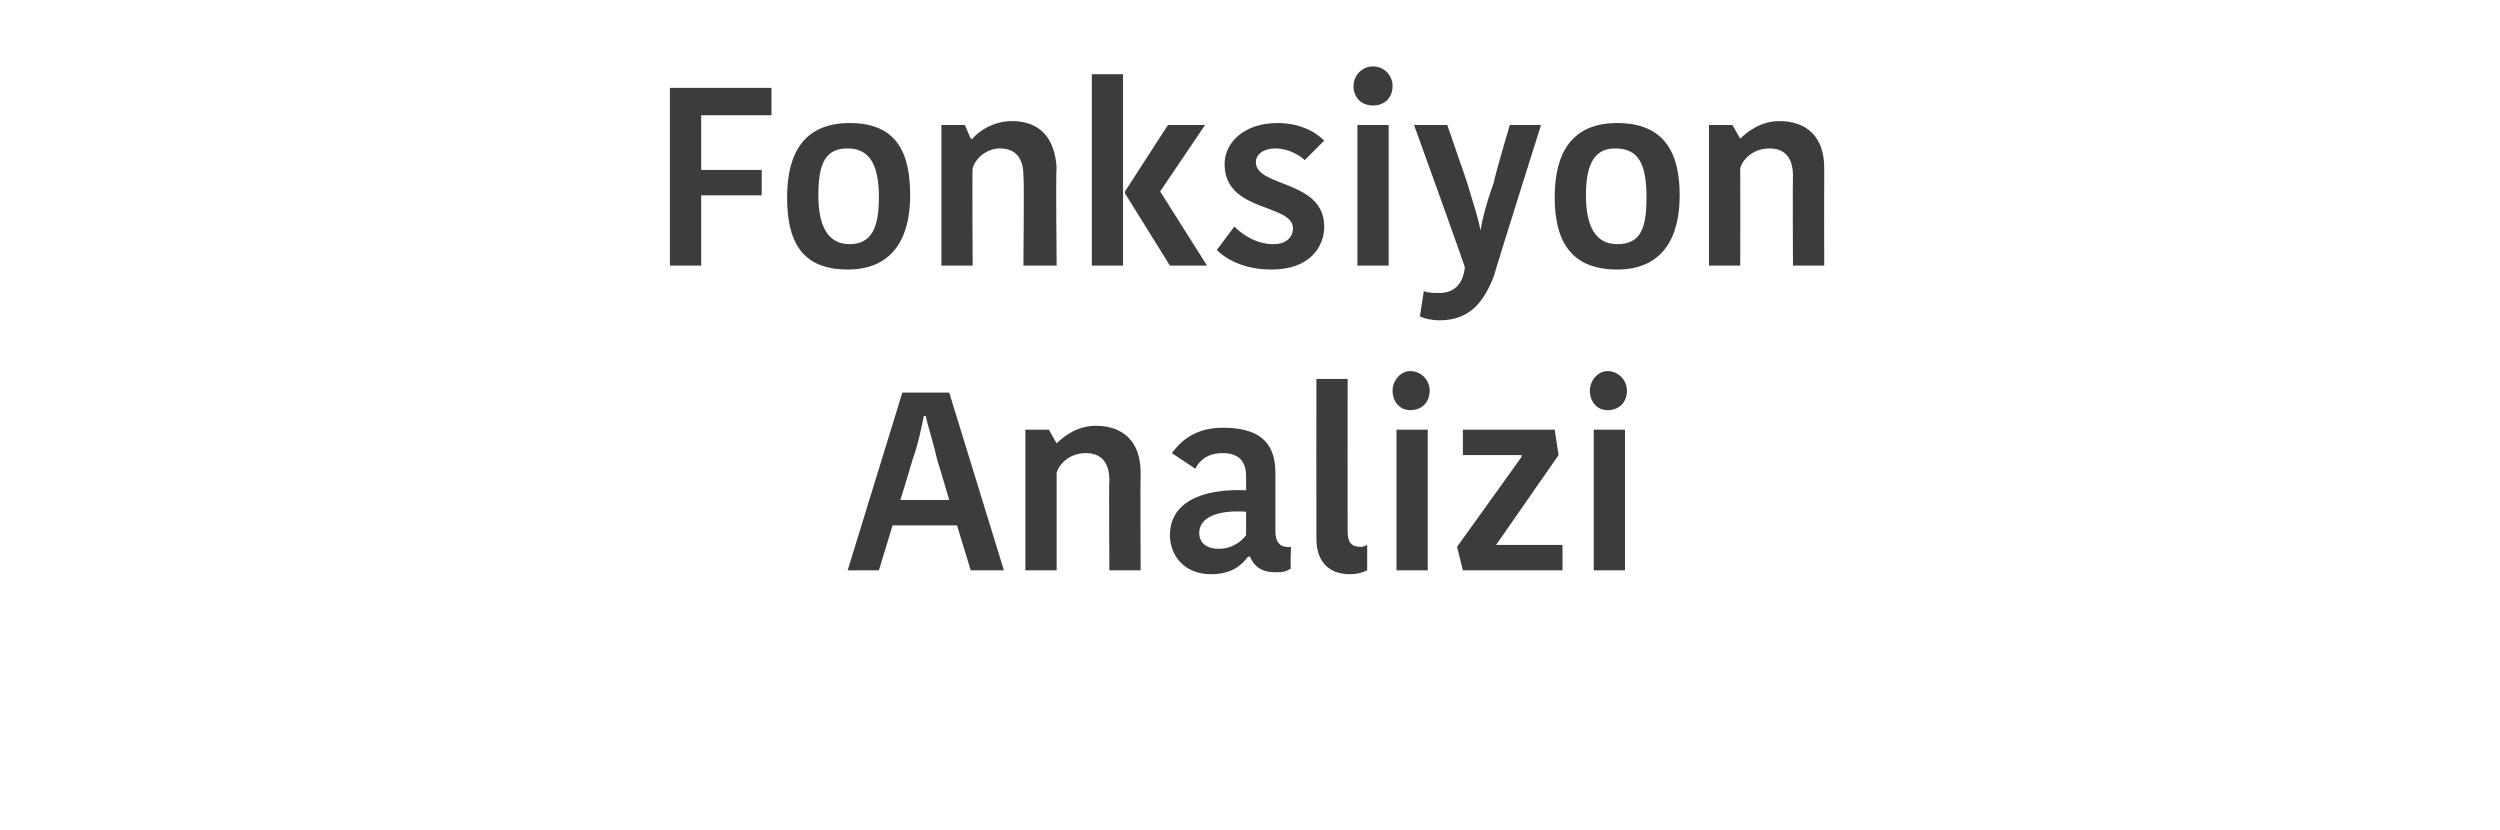
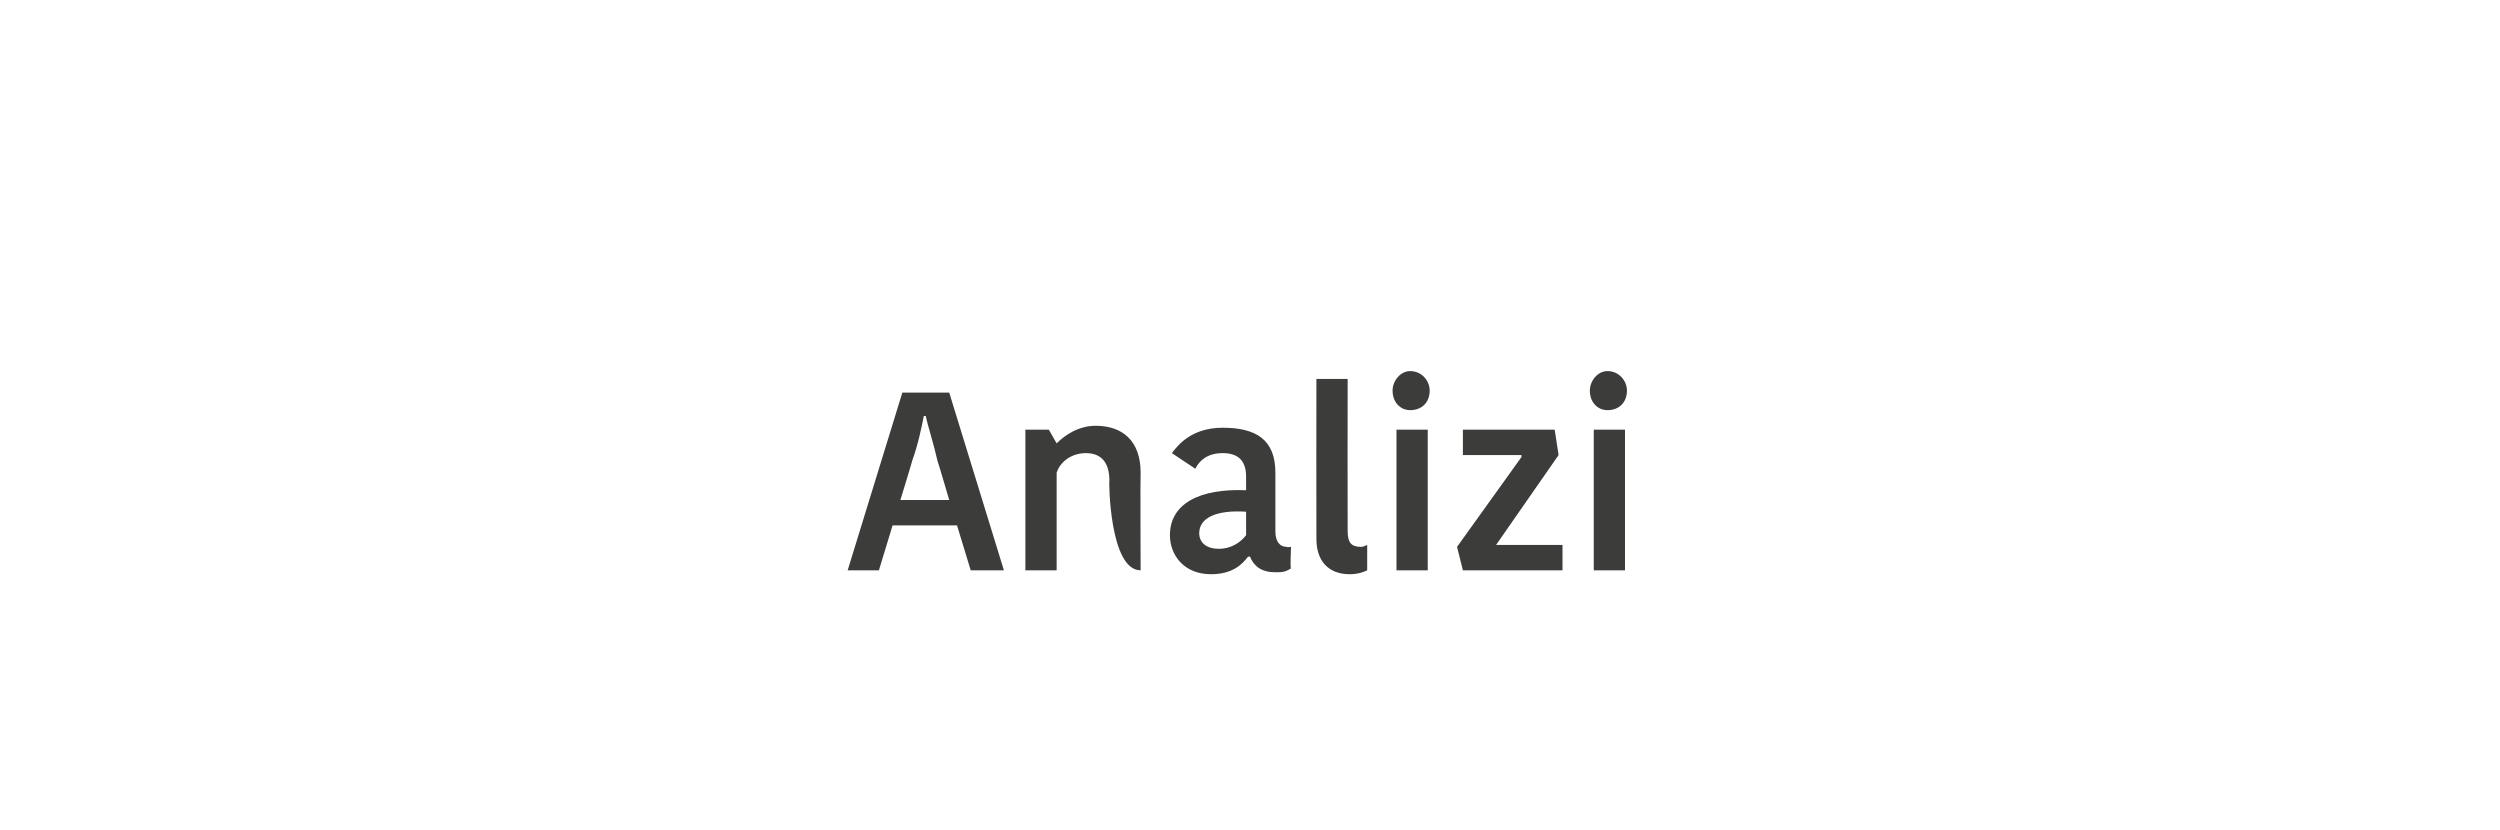
<svg xmlns="http://www.w3.org/2000/svg" version="1.1" width="128px" height="42.5px" viewBox="0 0 128 42.5">
  <desc>Fonksiyon Analizi</desc>
  <defs />
  <g id="Polygon209420">
-     <path d="M 46.1 25.6 L 48.6 25.6 C 48.6 25.6 48.02 23.62 48 23.6 C 47.8 22.7 47.5 21.8 47.4 21.3 C 47.4 21.3 47.3 21.3 47.3 21.3 C 47.2 21.8 47 22.8 46.7 23.6 C 46.72 23.58 46.1 25.6 46.1 25.6 Z M 48.6 20.1 L 51.4 29.2 L 49.7 29.2 L 49 26.9 L 45.7 26.9 L 45 29.2 L 43.4 29.2 L 46.2 20.1 L 48.6 20.1 Z M 58.4 29.2 L 56.8 29.2 C 56.8 29.2 56.77 24.6 56.8 24.6 C 56.8 23.7 56.4 23.2 55.6 23.2 C 54.9 23.2 54.3 23.6 54.1 24.2 C 54.1 24.23 54.1 29.2 54.1 29.2 L 52.5 29.2 L 52.5 22 L 53.7 22 L 54.1 22.7 C 54.1 22.7 54.12 22.72 54.1 22.7 C 54.5 22.3 55.2 21.8 56.1 21.8 C 57.5 21.8 58.4 22.6 58.4 24.2 C 58.38 24.25 58.4 29.2 58.4 29.2 Z M 63.8 26.2 C 62.3 26.1 61.4 26.5 61.4 27.3 C 61.4 27.8 61.8 28.1 62.4 28.1 C 63 28.1 63.5 27.8 63.8 27.4 C 63.8 27.4 63.8 26.2 63.8 26.2 Z M 65.3 24.2 C 65.3 24.2 65.3 27.2 65.3 27.2 C 65.3 27.7 65.5 28 65.9 28 C 65.86 28.03 66.1 28 66.1 28 C 66.1 28 66.05 29.15 66.1 29.1 C 65.8 29.3 65.6 29.3 65.3 29.3 C 64.6 29.3 64.2 29 64 28.5 C 64 28.5 63.9 28.5 63.9 28.5 C 63.6 28.9 63.1 29.4 62 29.4 C 60.6 29.4 59.9 28.4 59.9 27.4 C 59.9 25.8 61.4 25 63.8 25.1 C 63.8 25.1 63.8 24.4 63.8 24.4 C 63.8 23.5 63.3 23.2 62.6 23.2 C 61.8 23.2 61.4 23.6 61.2 24 C 61.2 24 60 23.2 60 23.2 C 60.3 22.8 61 21.9 62.6 21.9 C 64.3 21.9 65.3 22.5 65.3 24.2 Z M 69 19.4 C 69 19.4 68.99 27.18 69 27.2 C 69 27.8 69.2 28 69.7 28 C 69.8 28 70 27.9 70 27.9 C 70 27.9 70 29.2 70 29.2 C 69.8 29.3 69.5 29.4 69.1 29.4 C 68 29.4 67.4 28.7 67.4 27.6 C 67.39 27.6 67.4 19.4 67.4 19.4 L 69 19.4 Z M 71.5 22 L 73.1 22 L 73.1 29.2 L 71.5 29.2 L 71.5 22 Z M 72.2 19 C 72.8 19 73.2 19.5 73.2 20 C 73.2 20.6 72.8 21 72.2 21 C 71.7 21 71.3 20.6 71.3 20 C 71.3 19.5 71.7 19 72.2 19 Z M 76.6 27.9 L 80 27.9 L 80 29.2 L 74.9 29.2 L 74.6 28 L 77.9 23.4 L 77.9 23.3 L 74.9 23.3 L 74.9 22 L 79.6 22 L 79.8 23.3 L 76.6 27.9 L 76.6 27.9 Z M 81.6 22 L 83.2 22 L 83.2 29.2 L 81.6 29.2 L 81.6 22 Z M 82.3 19 C 82.9 19 83.3 19.5 83.3 20 C 83.3 20.6 82.9 21 82.3 21 C 81.8 21 81.4 20.6 81.4 20 C 81.4 19.5 81.8 19 82.3 19 Z " stroke="none" fill="#3c3c3b" />
+     <path d="M 46.1 25.6 L 48.6 25.6 C 48.6 25.6 48.02 23.62 48 23.6 C 47.8 22.7 47.5 21.8 47.4 21.3 C 47.4 21.3 47.3 21.3 47.3 21.3 C 47.2 21.8 47 22.8 46.7 23.6 C 46.72 23.58 46.1 25.6 46.1 25.6 Z M 48.6 20.1 L 51.4 29.2 L 49.7 29.2 L 49 26.9 L 45.7 26.9 L 45 29.2 L 43.4 29.2 L 46.2 20.1 L 48.6 20.1 Z M 58.4 29.2 C 56.8 29.2 56.77 24.6 56.8 24.6 C 56.8 23.7 56.4 23.2 55.6 23.2 C 54.9 23.2 54.3 23.6 54.1 24.2 C 54.1 24.23 54.1 29.2 54.1 29.2 L 52.5 29.2 L 52.5 22 L 53.7 22 L 54.1 22.7 C 54.1 22.7 54.12 22.72 54.1 22.7 C 54.5 22.3 55.2 21.8 56.1 21.8 C 57.5 21.8 58.4 22.6 58.4 24.2 C 58.38 24.25 58.4 29.2 58.4 29.2 Z M 63.8 26.2 C 62.3 26.1 61.4 26.5 61.4 27.3 C 61.4 27.8 61.8 28.1 62.4 28.1 C 63 28.1 63.5 27.8 63.8 27.4 C 63.8 27.4 63.8 26.2 63.8 26.2 Z M 65.3 24.2 C 65.3 24.2 65.3 27.2 65.3 27.2 C 65.3 27.7 65.5 28 65.9 28 C 65.86 28.03 66.1 28 66.1 28 C 66.1 28 66.05 29.15 66.1 29.1 C 65.8 29.3 65.6 29.3 65.3 29.3 C 64.6 29.3 64.2 29 64 28.5 C 64 28.5 63.9 28.5 63.9 28.5 C 63.6 28.9 63.1 29.4 62 29.4 C 60.6 29.4 59.9 28.4 59.9 27.4 C 59.9 25.8 61.4 25 63.8 25.1 C 63.8 25.1 63.8 24.4 63.8 24.4 C 63.8 23.5 63.3 23.2 62.6 23.2 C 61.8 23.2 61.4 23.6 61.2 24 C 61.2 24 60 23.2 60 23.2 C 60.3 22.8 61 21.9 62.6 21.9 C 64.3 21.9 65.3 22.5 65.3 24.2 Z M 69 19.4 C 69 19.4 68.99 27.18 69 27.2 C 69 27.8 69.2 28 69.7 28 C 69.8 28 70 27.9 70 27.9 C 70 27.9 70 29.2 70 29.2 C 69.8 29.3 69.5 29.4 69.1 29.4 C 68 29.4 67.4 28.7 67.4 27.6 C 67.39 27.6 67.4 19.4 67.4 19.4 L 69 19.4 Z M 71.5 22 L 73.1 22 L 73.1 29.2 L 71.5 29.2 L 71.5 22 Z M 72.2 19 C 72.8 19 73.2 19.5 73.2 20 C 73.2 20.6 72.8 21 72.2 21 C 71.7 21 71.3 20.6 71.3 20 C 71.3 19.5 71.7 19 72.2 19 Z M 76.6 27.9 L 80 27.9 L 80 29.2 L 74.9 29.2 L 74.6 28 L 77.9 23.4 L 77.9 23.3 L 74.9 23.3 L 74.9 22 L 79.6 22 L 79.8 23.3 L 76.6 27.9 L 76.6 27.9 Z M 81.6 22 L 83.2 22 L 83.2 29.2 L 81.6 29.2 L 81.6 22 Z M 82.3 19 C 82.9 19 83.3 19.5 83.3 20 C 83.3 20.6 82.9 21 82.3 21 C 81.8 21 81.4 20.6 81.4 20 C 81.4 19.5 81.8 19 82.3 19 Z " stroke="none" fill="#3c3c3b" />
  </g>
  <g id="Polygon209419">
-     <path d="M 34.3 13.6 L 34.3 4.5 L 39.5 4.5 L 39.5 5.9 L 35.9 5.9 L 35.9 8.7 L 39 8.7 L 39 10 L 35.9 10 L 35.9 13.6 L 34.3 13.6 Z M 43.5 12.5 C 44.6 12.5 45 11.7 45 10.1 C 45 8.4 44.5 7.6 43.4 7.6 C 42.3 7.6 41.9 8.3 41.9 10 C 41.9 11.6 42.4 12.5 43.5 12.5 Z M 40.3 10.1 C 40.3 7.8 41.2 6.3 43.5 6.3 C 45.9 6.3 46.6 7.8 46.6 10 C 46.6 12.2 45.7 13.8 43.4 13.8 C 41 13.8 40.3 12.3 40.3 10.1 Z M 54.1 13.6 L 52.4 13.6 C 52.4 13.6 52.44 9 52.4 9 C 52.4 8.1 52 7.6 51.2 7.6 C 50.6 7.6 50 8 49.8 8.6 C 49.77 8.63 49.8 13.6 49.8 13.6 L 48.2 13.6 L 48.2 6.4 L 49.4 6.4 L 49.7 7.1 C 49.7 7.1 49.79 7.12 49.8 7.1 C 50.1 6.7 50.9 6.2 51.8 6.2 C 53.2 6.2 54 7 54.1 8.6 C 54.05 8.65 54.1 13.6 54.1 13.6 Z M 57.5 13.6 L 55.9 13.6 L 55.9 3.8 L 57.5 3.8 L 57.5 13.6 Z M 57.6 9.8 L 59.8 6.4 L 61.7 6.4 L 59.4 9.8 L 59.4 9.8 L 61.8 13.6 L 59.9 13.6 L 57.6 9.9 L 57.6 9.8 Z M 62.7 8.4 C 62.7 7.3 63.7 6.3 65.4 6.3 C 66.5 6.3 67.3 6.7 67.8 7.2 C 67.8 7.2 66.8 8.2 66.8 8.2 C 66.5 7.9 65.9 7.6 65.3 7.6 C 64.7 7.6 64.3 7.9 64.3 8.3 C 64.3 9.6 67.8 9.2 67.8 11.6 C 67.8 12.6 67.1 13.8 65.1 13.8 C 63.6 13.8 62.7 13.2 62.3 12.8 C 62.3 12.8 63.2 11.6 63.2 11.6 C 63.6 12 64.3 12.5 65.2 12.5 C 65.9 12.5 66.2 12.1 66.2 11.7 C 66.2 10.4 62.7 10.9 62.7 8.4 Z M 69.5 6.4 L 71.1 6.4 L 71.1 13.6 L 69.5 13.6 L 69.5 6.4 Z M 70.3 3.4 C 70.9 3.4 71.3 3.9 71.3 4.4 C 71.3 5 70.9 5.4 70.3 5.4 C 69.7 5.4 69.3 5 69.3 4.4 C 69.3 3.9 69.7 3.4 70.3 3.4 Z M 72.9 14.9 C 73.1 15 73.4 15 73.7 15 C 74.4 15 74.9 14.6 75 13.7 C 75.05 13.73 72.4 6.4 72.4 6.4 L 74.1 6.4 C 74.1 6.4 75.09 9.28 75.1 9.3 C 75.4 10.3 75.7 11.2 75.8 11.8 C 75.8 11.8 75.8 11.8 75.8 11.8 C 75.9 11.2 76.1 10.4 76.5 9.3 C 76.45 9.28 77.3 6.4 77.3 6.4 L 78.9 6.4 C 78.9 6.4 76.48 14.07 76.5 14.1 C 76 15.4 75.3 16.4 73.7 16.4 C 73.3 16.4 72.9 16.3 72.7 16.2 C 72.7 16.2 72.9 14.9 72.9 14.9 Z M 82.8 12.5 C 84 12.5 84.3 11.7 84.3 10.1 C 84.3 8.4 83.9 7.6 82.7 7.6 C 81.7 7.6 81.2 8.3 81.2 10 C 81.2 11.6 81.7 12.5 82.8 12.5 Z M 79.6 10.1 C 79.6 7.8 80.5 6.3 82.8 6.3 C 85.2 6.3 86 7.8 86 10 C 86 12.2 85.1 13.8 82.8 13.8 C 80.4 13.8 79.6 12.3 79.6 10.1 Z M 93.4 13.6 L 91.8 13.6 C 91.8 13.6 91.78 9 91.8 9 C 91.8 8.1 91.4 7.6 90.6 7.6 C 89.9 7.6 89.3 8 89.1 8.6 C 89.11 8.63 89.1 13.6 89.1 13.6 L 87.5 13.6 L 87.5 6.4 L 88.7 6.4 L 89.1 7.1 C 89.1 7.1 89.13 7.12 89.1 7.1 C 89.5 6.7 90.2 6.2 91.1 6.2 C 92.5 6.2 93.4 7 93.4 8.6 C 93.39 8.65 93.4 13.6 93.4 13.6 Z " stroke="none" fill="#3c3c3b" />
-   </g>
+     </g>
</svg>